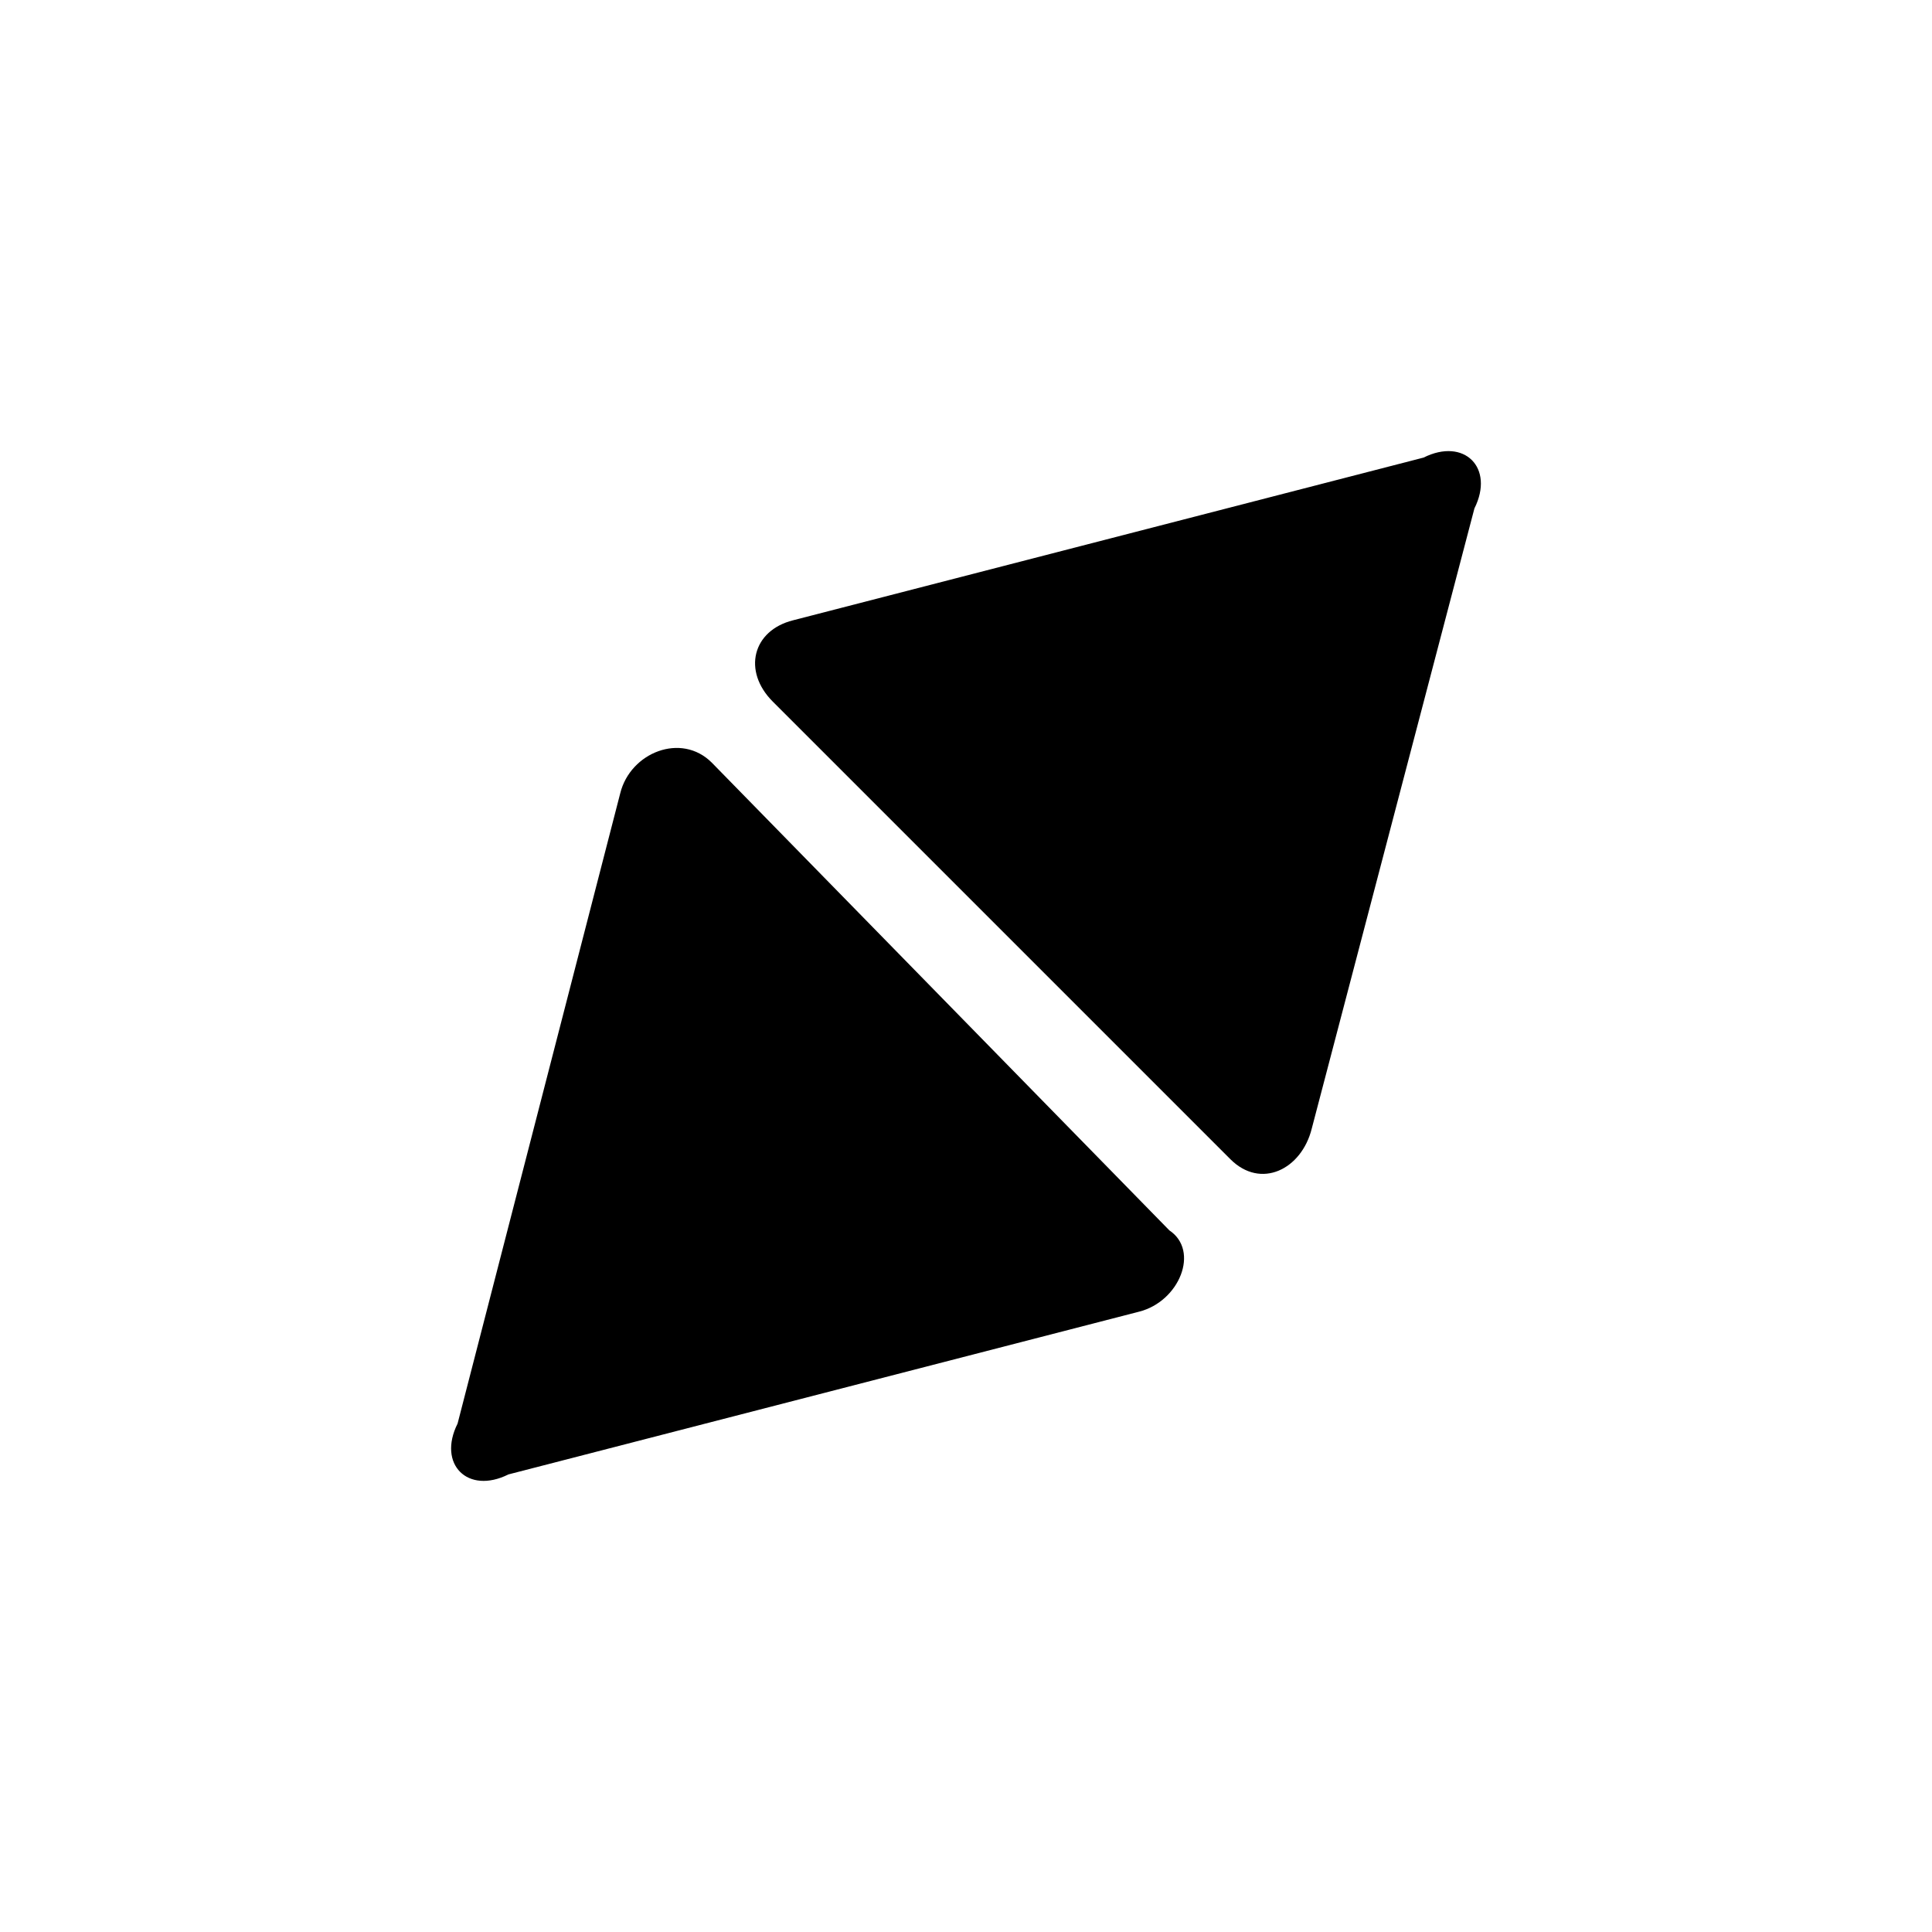
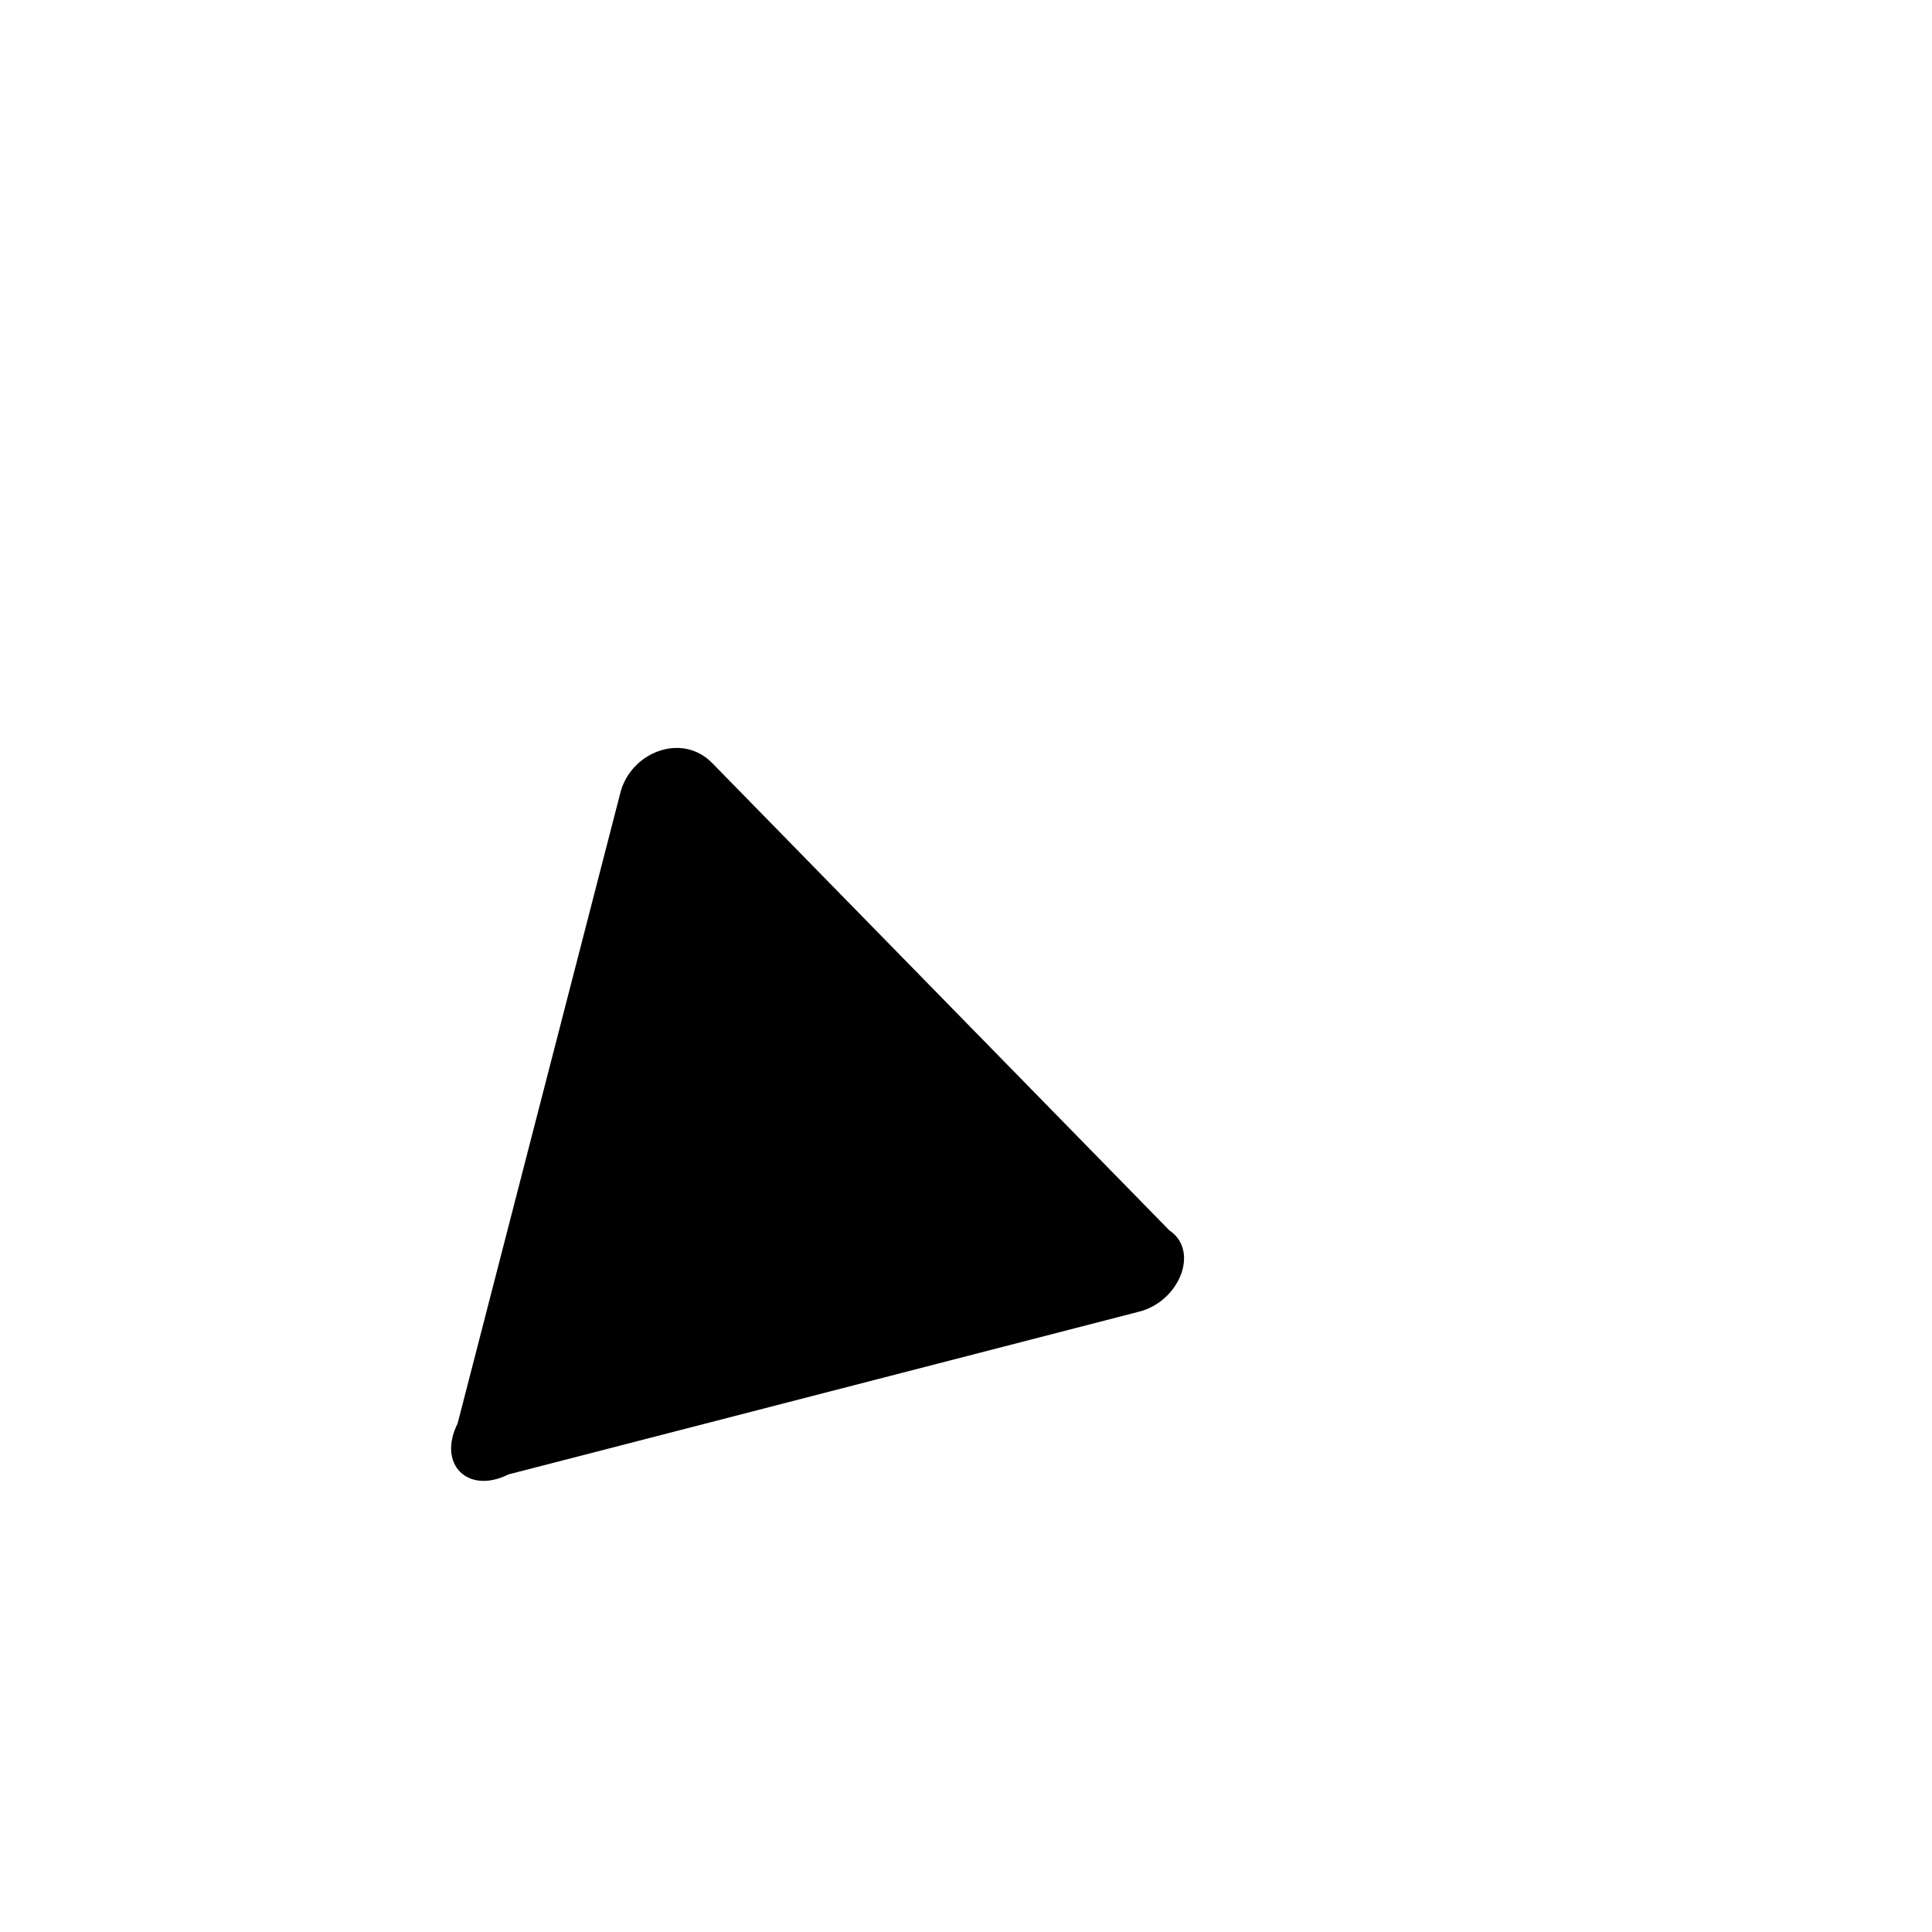
<svg xmlns="http://www.w3.org/2000/svg" version="1.1" id="Layer_1" x="0px" y="0px" viewBox="0 0 19 19" style="enable-background:new 0 0 19 19;" xml:space="preserve">
-   <path d="M14,4.5L7.8,6.1C7.4,6.2,7.3,6.6,7.6,6.9l4.5,4.5c0.3,0.3,0.7,0.1,0.8-0.3L14.5,5C14.7,4.6,14.4,4.3,14,4.5z" />
  <path d="M5,14.5l6.2-1.6c0.4-0.1,0.6-0.6,0.3-0.8L7,7.5C6.7,7.2,6.2,7.4,6.1,7.8L4.5,14C4.3,14.4,4.6,14.7,5,14.5z" />
</svg>